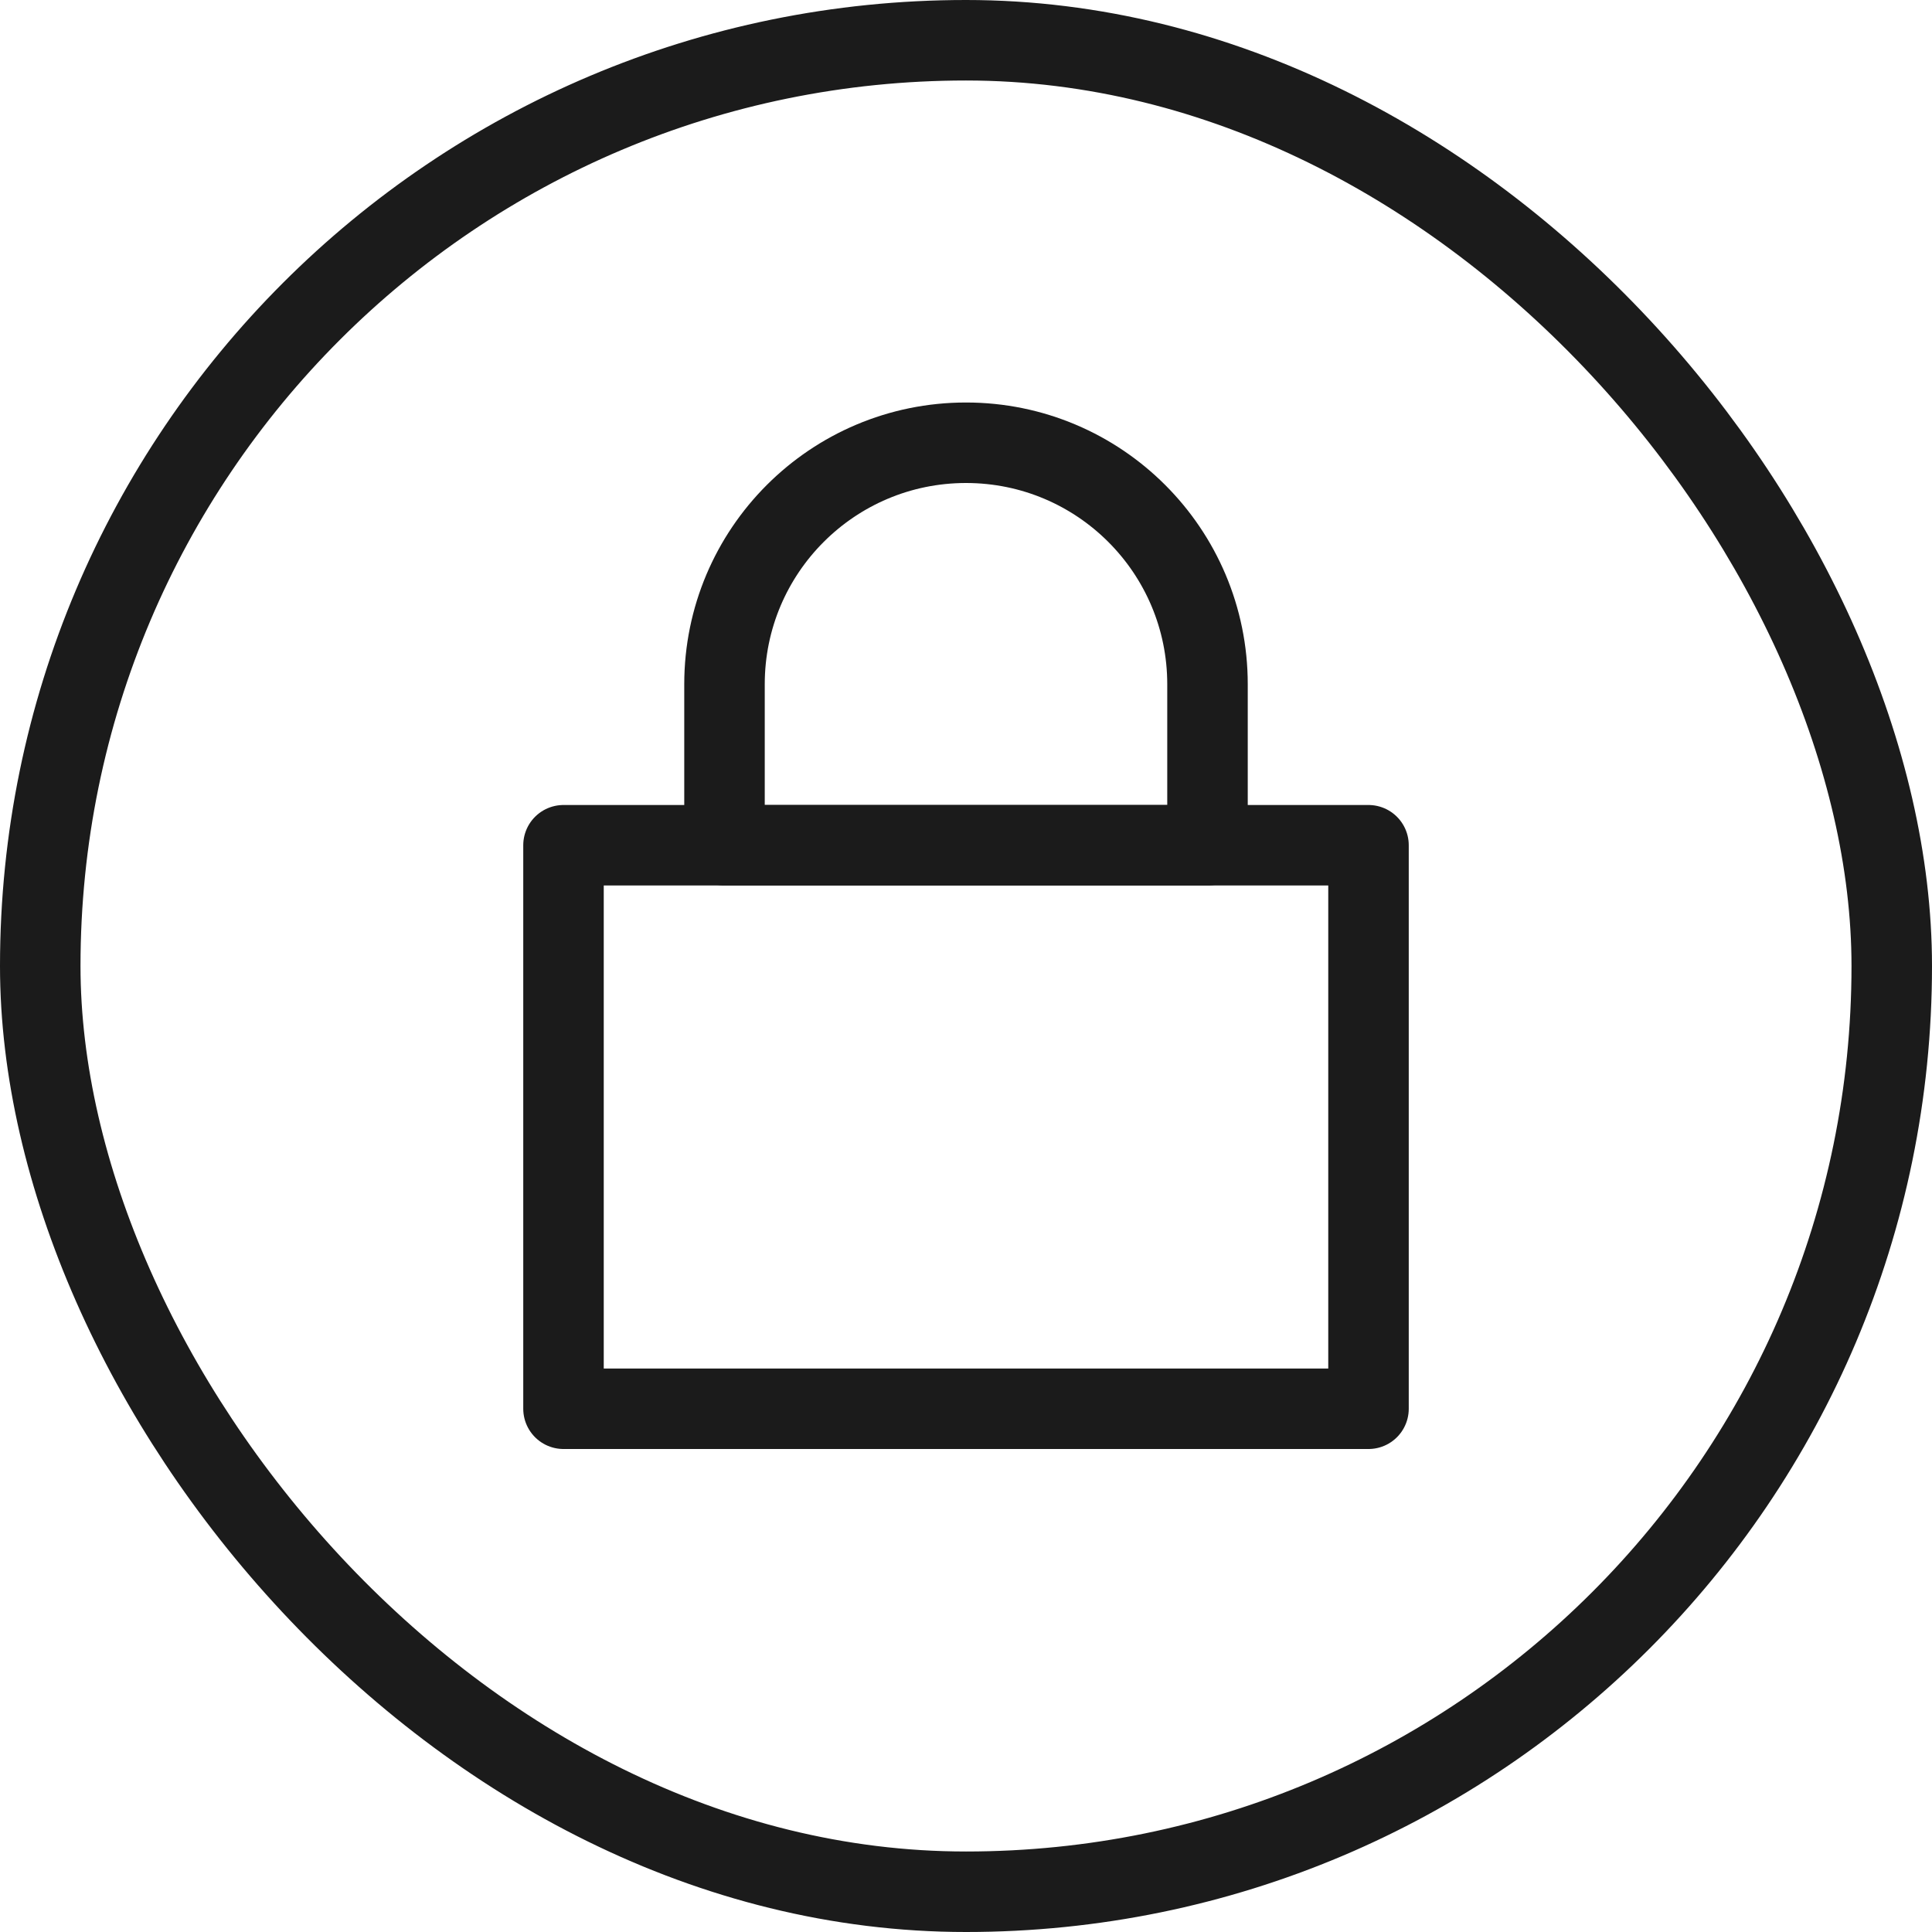
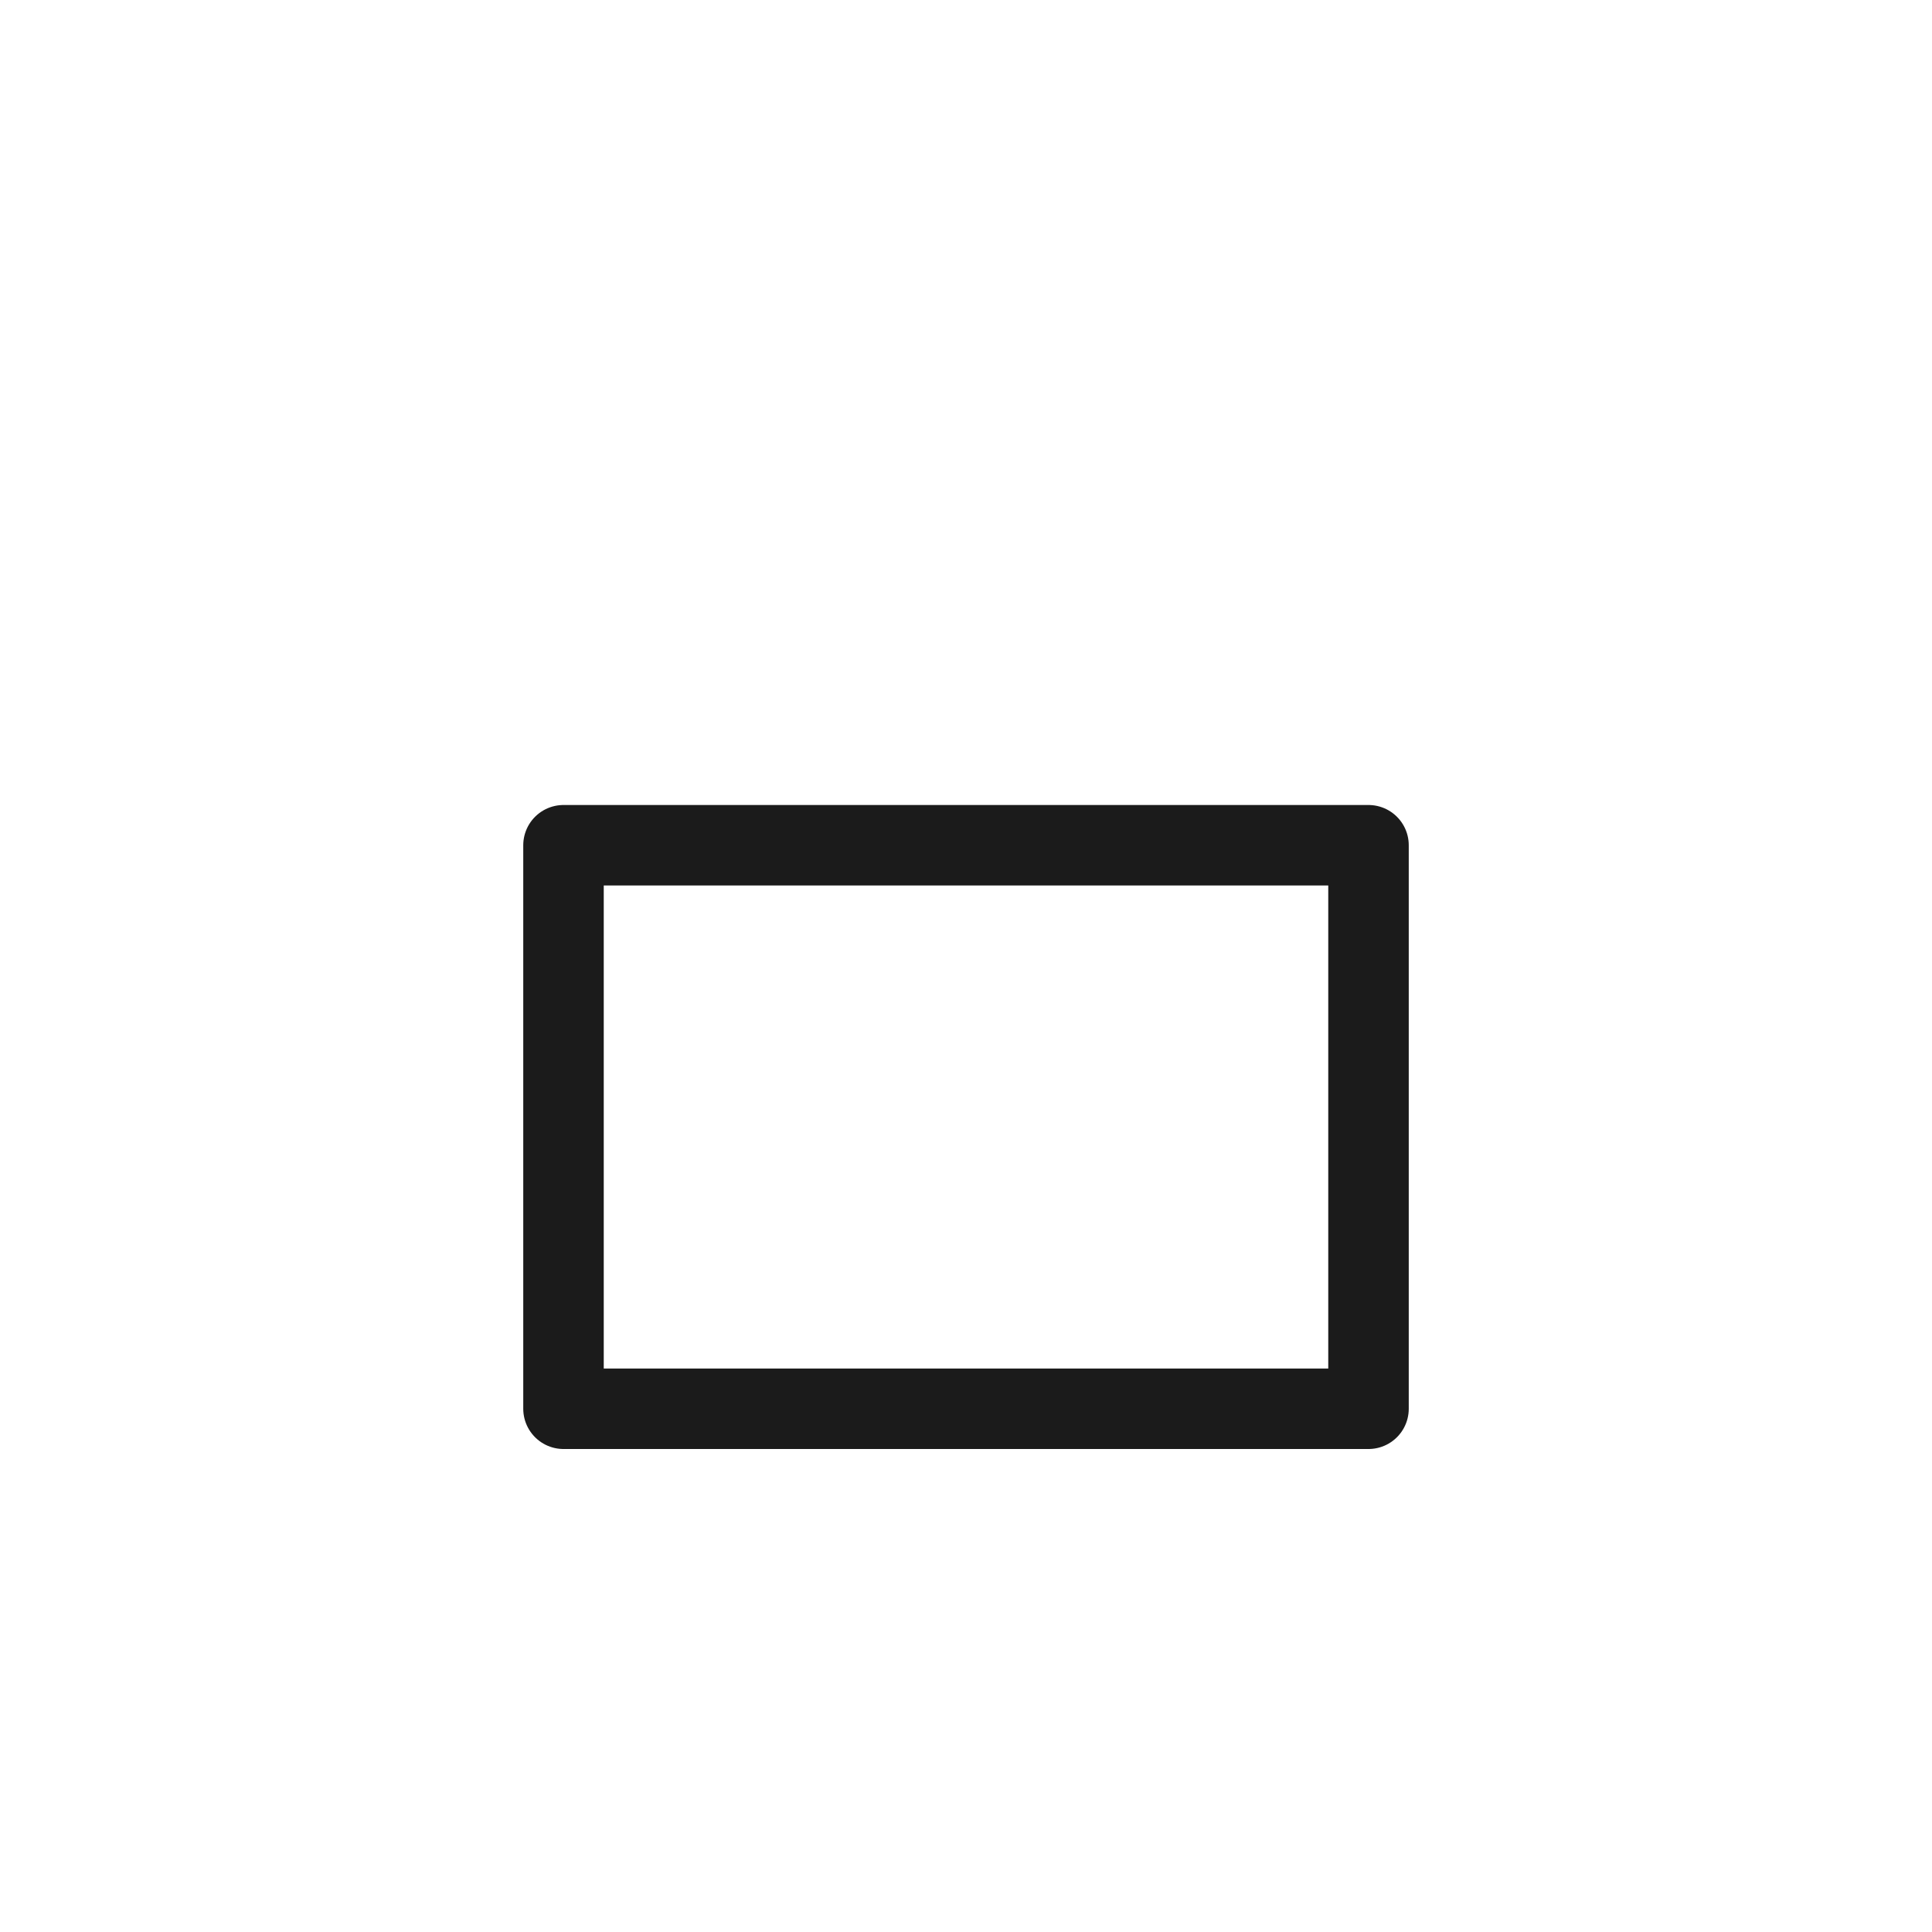
<svg xmlns="http://www.w3.org/2000/svg" fill="none" viewBox="0 0 24 24" height="24" width="24">
-   <rect stroke="#1B1B1B" rx="11.5" height="23" width="23" y="0.5" x="0.5" />
  <rect stroke-linejoin="round" stroke="#1B1B1B" height="7" width="10" y="10.5" x="7" />
-   <path stroke-linejoin="round" stroke="#1B1B1B" d="M9 8.5C9 6.843 10.343 5.5 12 5.5V5.5C13.657 5.5 15 6.843 15 8.5V10.5H9V8.5Z" />
</svg>